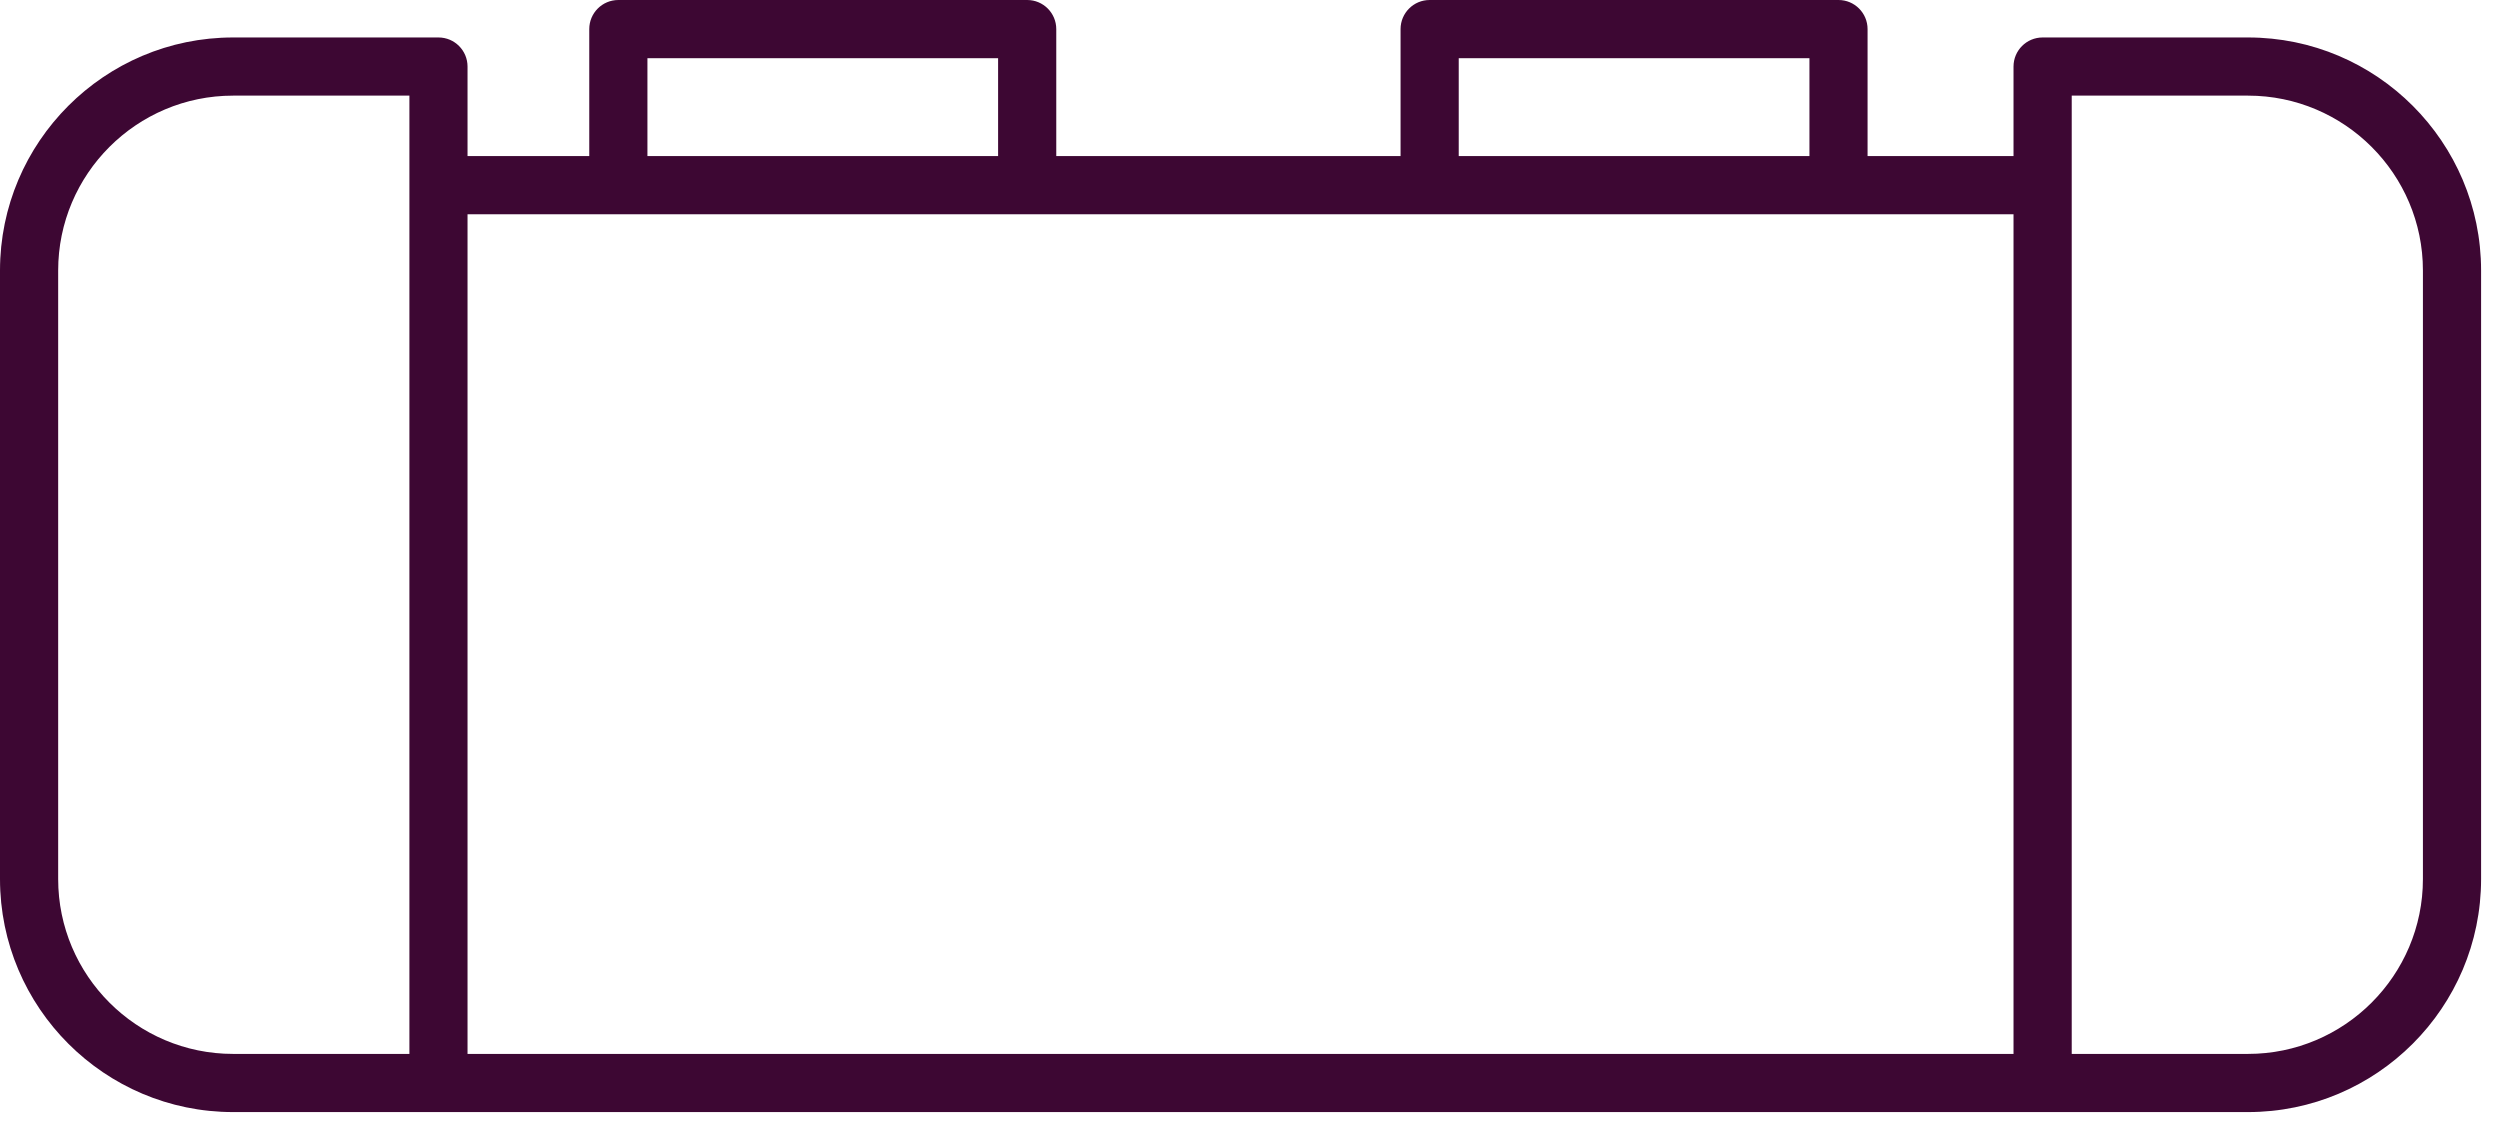
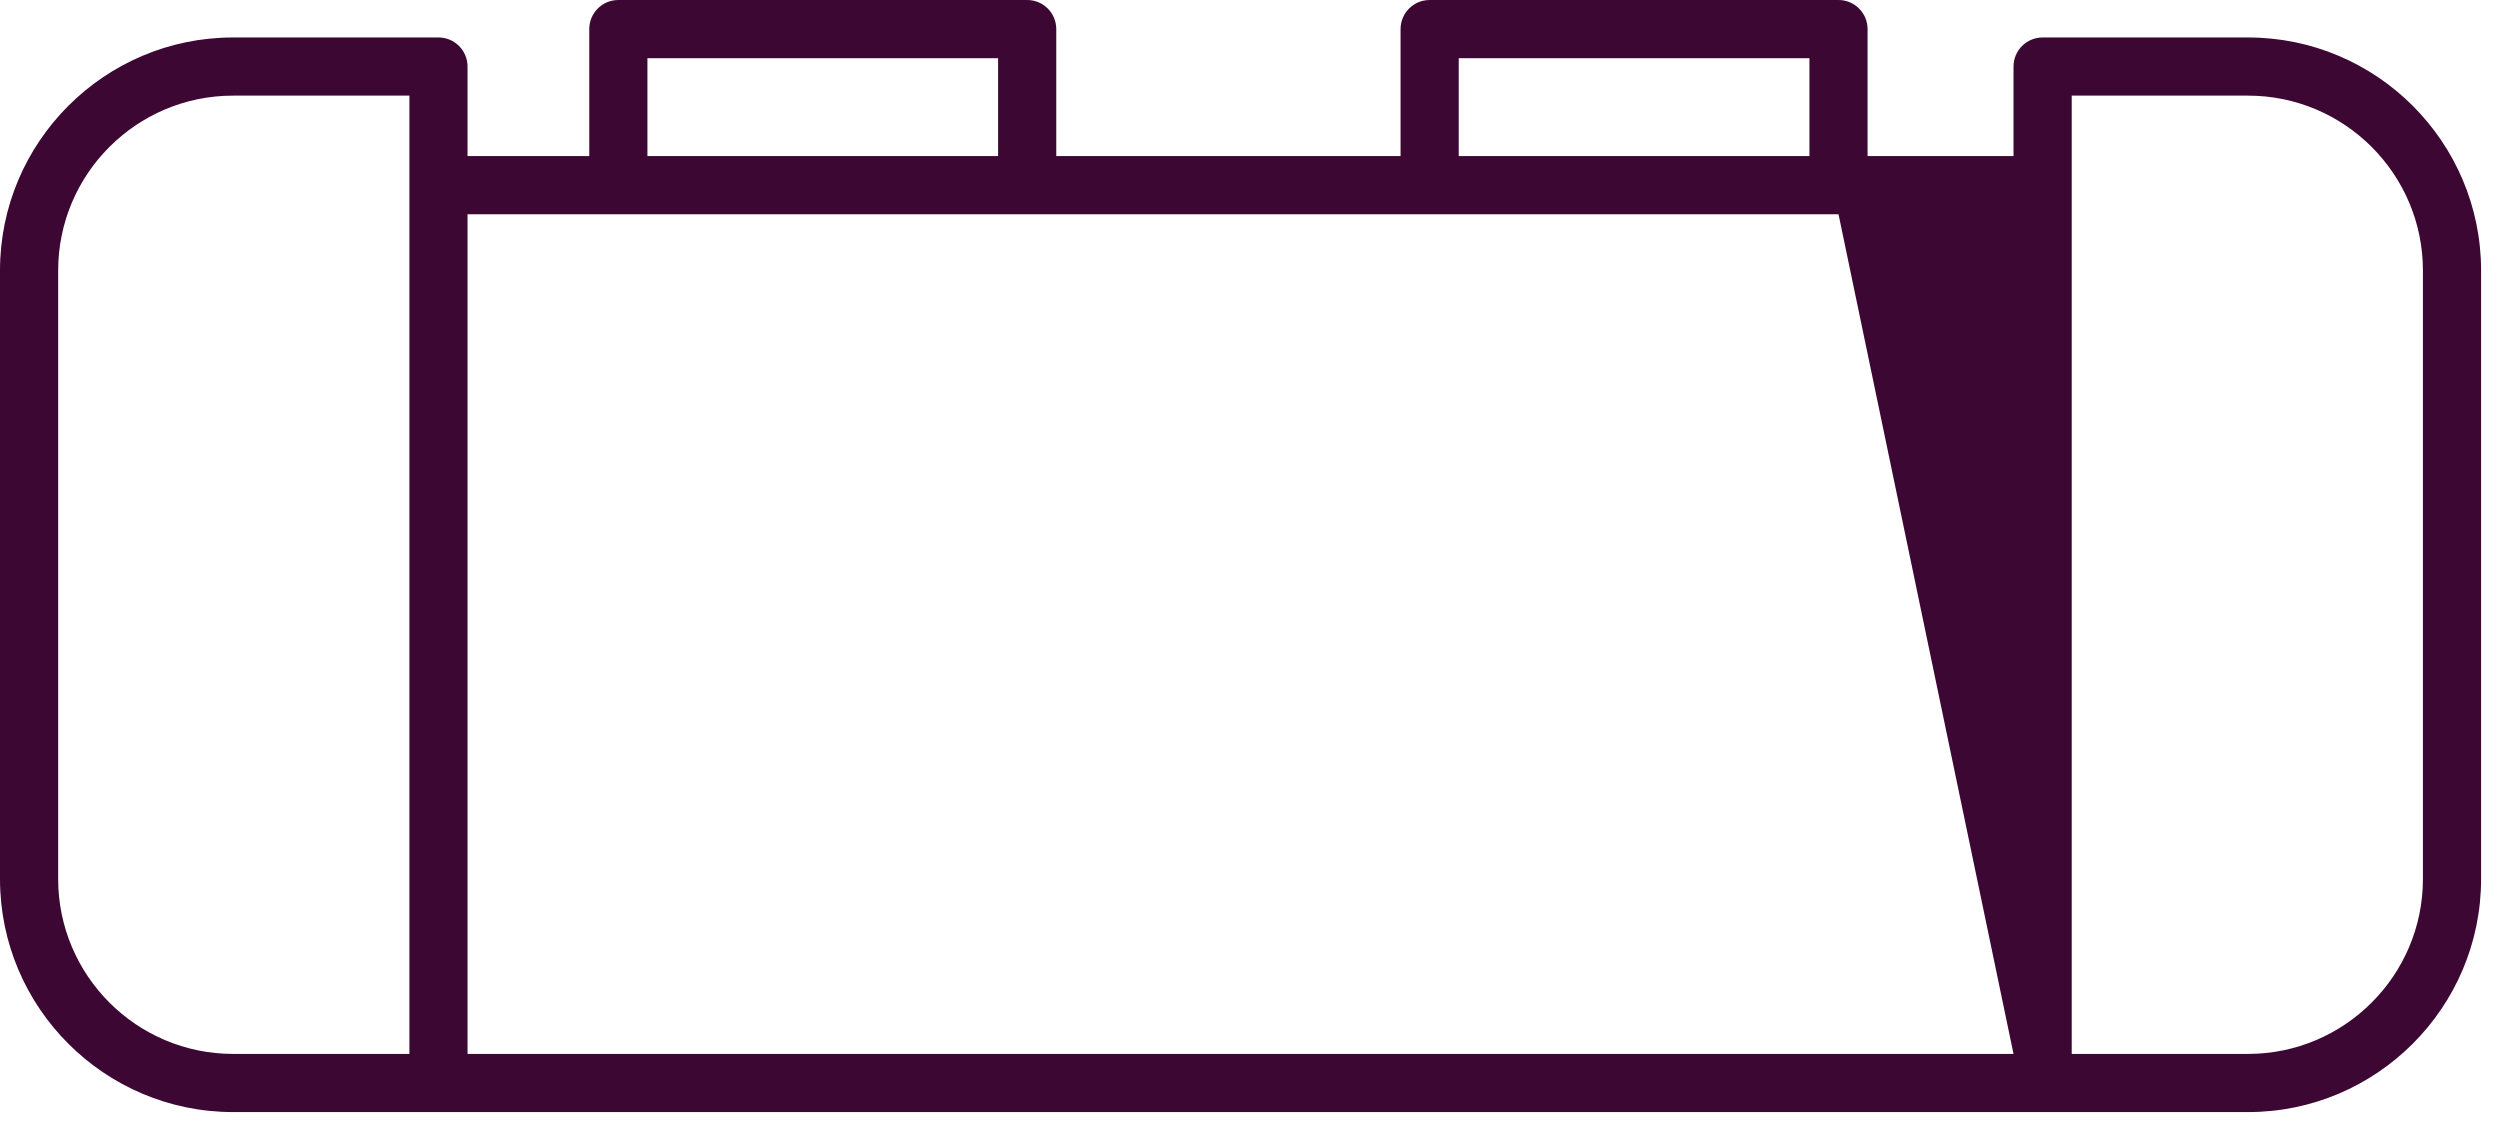
<svg xmlns="http://www.w3.org/2000/svg" width="71px" height="32px" viewBox="0 0 71 32" version="1.1">
  <title>icons/djbooth</title>
  <desc>Created with Sketch.</desc>
  <g id="Page-1" stroke="none" stroke-width="1" fill="none" fill-rule="evenodd">
    <g id="djunes-concept" transform="translate(-977, -2399)" fill="#3D0733">
      <g id="Group-3" transform="translate(976, 2399)">
-         <path d="M69.811,24.964 C69.811,27.703 67.582,29.931 64.844,29.931 L59.837,29.931 L59.837,5.259 L59.837,2.716 L64.844,2.716 C67.582,2.716 69.811,4.943 69.811,7.683 L69.811,24.964 Z M14.278,6.085 L18.561,6.085 L30.172,6.085 L41.602,6.085 L53.214,6.085 L58.184,6.085 L58.184,29.931 L14.278,29.931 L14.278,6.085 Z M2.652,24.964 L2.652,7.683 C2.652,4.943 4.88,2.716 7.62,2.716 L12.627,2.716 L12.627,5.259 L12.627,29.931 L7.62,29.931 C4.88,29.931 2.652,27.703 2.652,24.964 L2.652,24.964 Z M19.387,4.432 L29.346,4.432 L29.346,1.652 L19.387,1.652 L19.387,4.432 Z M42.428,4.432 L52.388,4.432 L52.388,1.652 L42.428,1.652 L42.428,4.432 Z M64.844,1.064 L59.011,1.064 C58.554,1.064 58.184,1.434 58.184,1.89 L58.184,4.433 L54.039,4.433 L54.039,0.826 C54.039,0.37 53.669,-0 53.214,-0 L41.602,-0 C41.147,-0 40.776,0.37 40.776,0.826 L40.776,4.433 L30.998,4.433 L30.998,0.826 C30.998,0.37 30.628,-0 30.172,-0 L18.561,-0 C18.105,-0 17.735,0.37 17.735,0.826 L17.735,4.433 L14.278,4.433 L14.278,1.89 C14.278,1.434 13.909,1.064 13.453,1.064 L7.62,1.064 C3.97,1.064 1,4.033 1,7.683 L1,24.964 C1,28.613 3.97,31.583 7.62,31.583 L13.453,31.583 L59.011,31.583 L64.844,31.583 C68.493,31.583 71.463,28.613 71.463,24.964 L71.463,7.683 C71.463,4.033 68.493,1.064 64.844,1.064 L64.844,1.064 Z" id="icons/djbooth" />
+         <path d="M69.811,24.964 C69.811,27.703 67.582,29.931 64.844,29.931 L59.837,29.931 L59.837,5.259 L59.837,2.716 L64.844,2.716 C67.582,2.716 69.811,4.943 69.811,7.683 L69.811,24.964 Z M14.278,6.085 L18.561,6.085 L30.172,6.085 L41.602,6.085 L53.214,6.085 L58.184,29.931 L14.278,29.931 L14.278,6.085 Z M2.652,24.964 L2.652,7.683 C2.652,4.943 4.88,2.716 7.62,2.716 L12.627,2.716 L12.627,5.259 L12.627,29.931 L7.62,29.931 C4.88,29.931 2.652,27.703 2.652,24.964 L2.652,24.964 Z M19.387,4.432 L29.346,4.432 L29.346,1.652 L19.387,1.652 L19.387,4.432 Z M42.428,4.432 L52.388,4.432 L52.388,1.652 L42.428,1.652 L42.428,4.432 Z M64.844,1.064 L59.011,1.064 C58.554,1.064 58.184,1.434 58.184,1.89 L58.184,4.433 L54.039,4.433 L54.039,0.826 C54.039,0.37 53.669,-0 53.214,-0 L41.602,-0 C41.147,-0 40.776,0.37 40.776,0.826 L40.776,4.433 L30.998,4.433 L30.998,0.826 C30.998,0.37 30.628,-0 30.172,-0 L18.561,-0 C18.105,-0 17.735,0.37 17.735,0.826 L17.735,4.433 L14.278,4.433 L14.278,1.89 C14.278,1.434 13.909,1.064 13.453,1.064 L7.62,1.064 C3.97,1.064 1,4.033 1,7.683 L1,24.964 C1,28.613 3.97,31.583 7.62,31.583 L13.453,31.583 L59.011,31.583 L64.844,31.583 C68.493,31.583 71.463,28.613 71.463,24.964 L71.463,7.683 C71.463,4.033 68.493,1.064 64.844,1.064 L64.844,1.064 Z" id="icons/djbooth" />
      </g>
    </g>
  </g>
</svg>